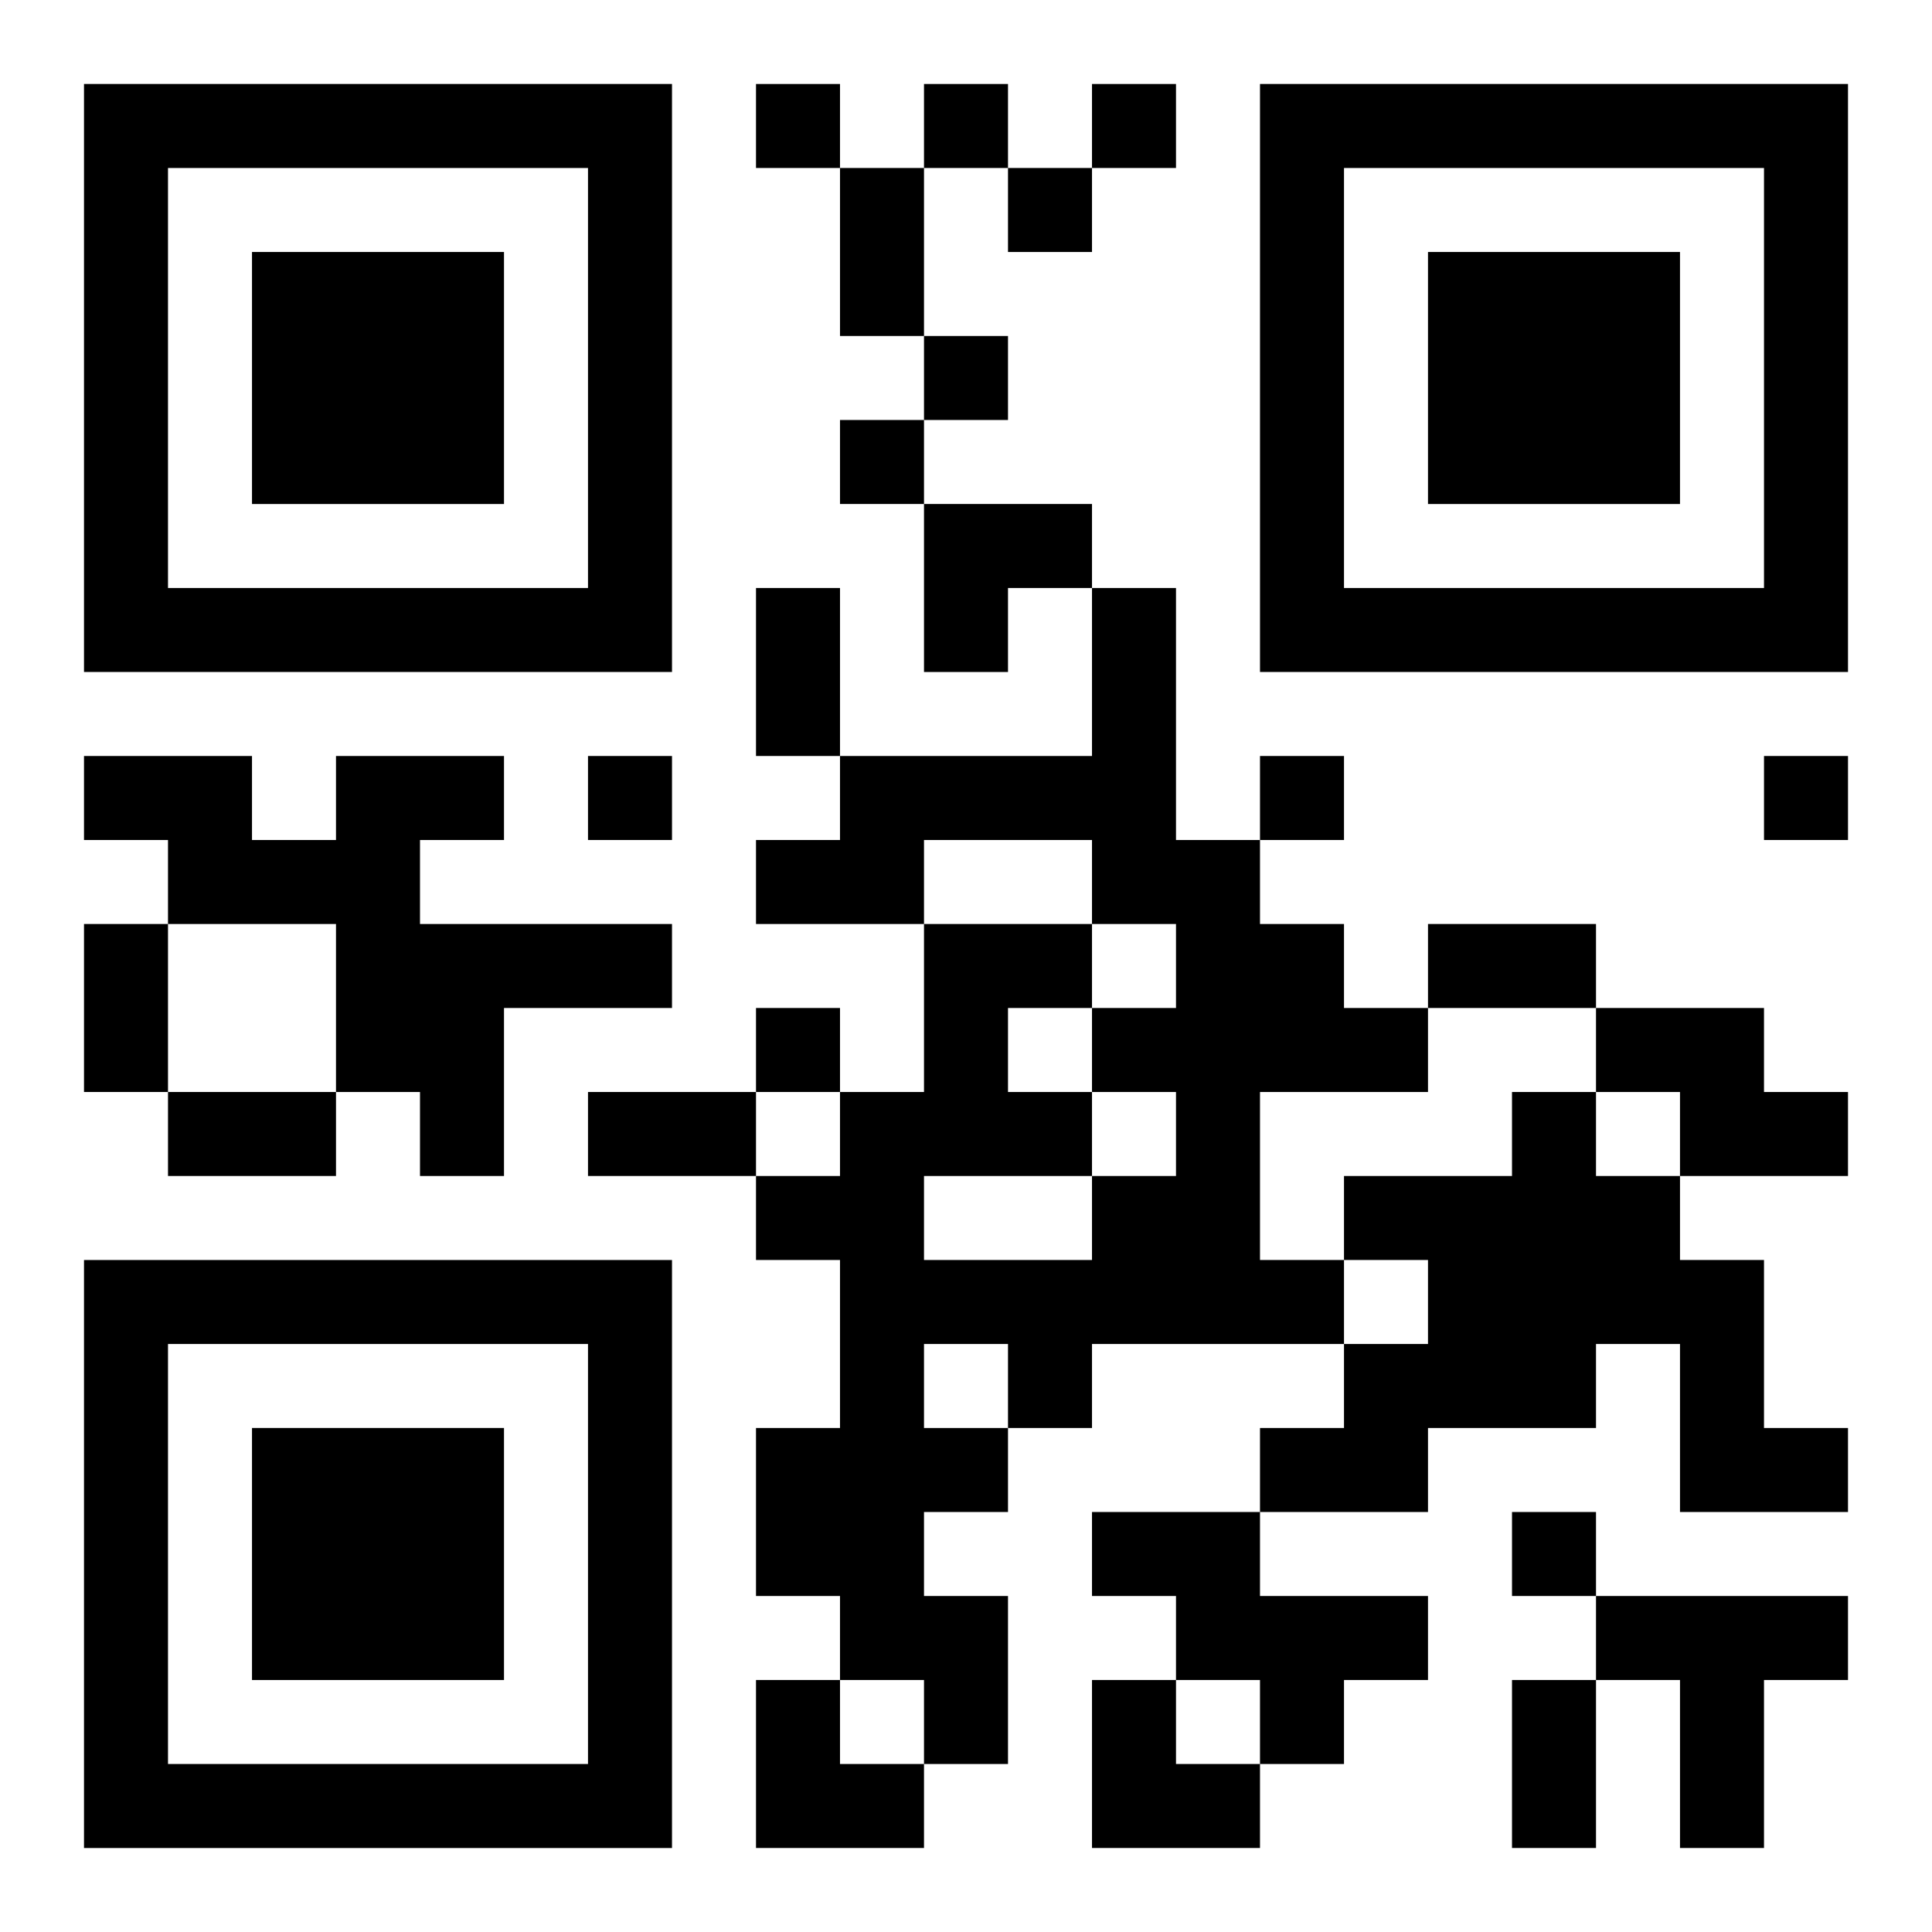
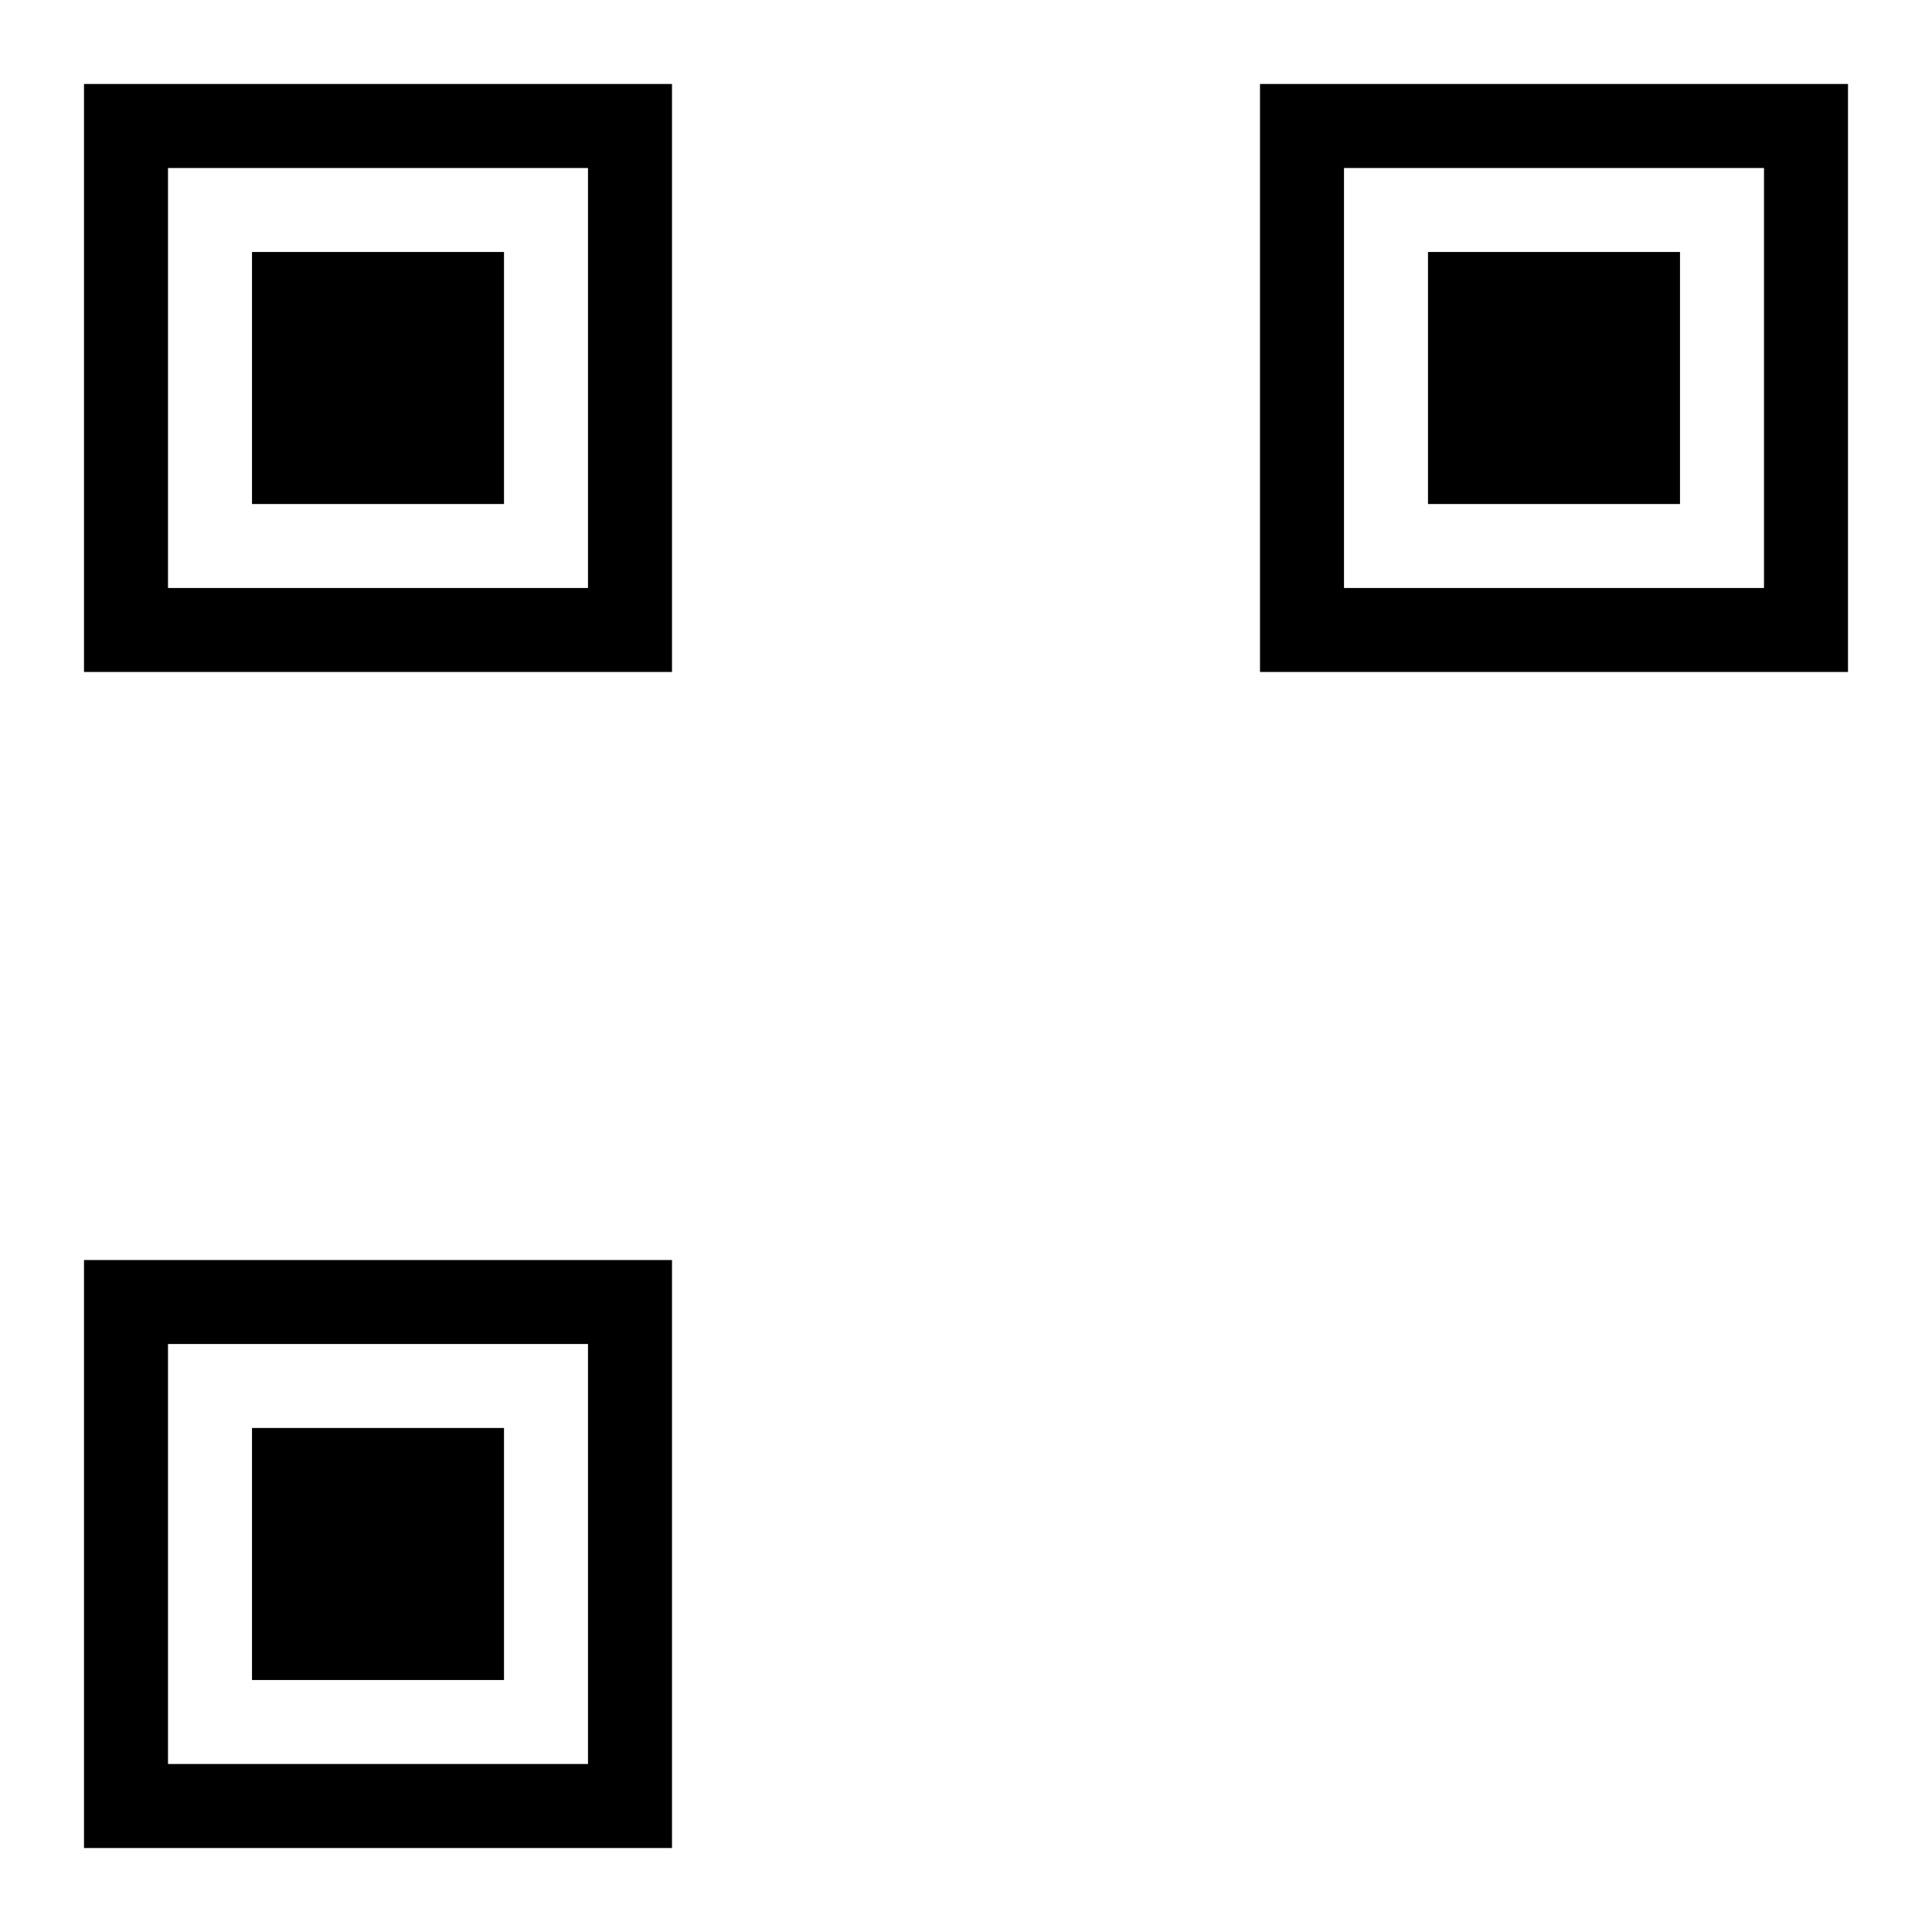
<svg xmlns="http://www.w3.org/2000/svg" xmlns:xlink="http://www.w3.org/1999/xlink" width="250" height="250" baseProfile="full" version="1.1" viewBox="-1 -1 23 23">
  <symbol id="a">
    <path d="m0 7v7h7v-7h-7zm1 1h5v5h-5v-5zm1 1v3h3v-3h-3z" />
  </symbol>
  <use y="-7" xlink:href="#a" />
  <use y="7" xlink:href="#a" />
  <use x="14" y="-7" xlink:href="#a" />
-   <path d="m12 6h1v3h1v1h1v1h1v1h-2v2h1v1h-3v1h-1v1h-1v1h1v2h-1v-1h-1v-1h-1v-2h1v-2h-1v-1h1v-1h1v-2h2v1h1v-1h-1v-1h-2v1h-2v-1h1v-1h3v-2m0 6v1h1v-1h-1m-1-1v1h1v-1h-1m-1 2v1h2v-1h-2m0 2v1h1v-1h-1m-7-7h2v1h-1v1h3v1h-2v2h-1v-1h-1v-2h-2v-1h-1v-1h2v1h1v-1m15 3h2v1h1v1h-2v-1h-1v-1m-1 1h1v1h1v1h1v2h1v1h-2v-2h-1v1h-2v1h-2v-1h1v-1h1v-1h-1v-1h2v-1m-5 5h2v1h2v1h-1v1h-1v-1h-1v-1h-1v-1m6 1h3v1h-1v2h-1v-2h-1v-1m-10-18v1h1v-1h-1m2 0v1h1v-1h-1m2 0v1h1v-1h-1m-1 1v1h1v-1h-1m-1 2v1h1v-1h-1m-1 1v1h1v-1h-1m-3 4v1h1v-1h-1m8 0v1h1v-1h-1m6 0v1h1v-1h-1m-12 3v1h1v-1h-1m9 6v1h1v-1h-1m-8-16h1v2h-1v-2m-1 5h1v2h-1v-2m-8 4h1v2h-1v-2m16 0h2v1h-2v-1m-15 2h2v1h-2v-1m5 0h2v1h-2v-1m11 7h1v2h-1v-2m-7-14h2v1h-1v1h-1zm-2 14h1v1h1v1h-2zm4 0h1v1h1v1h-2z" />
</svg>